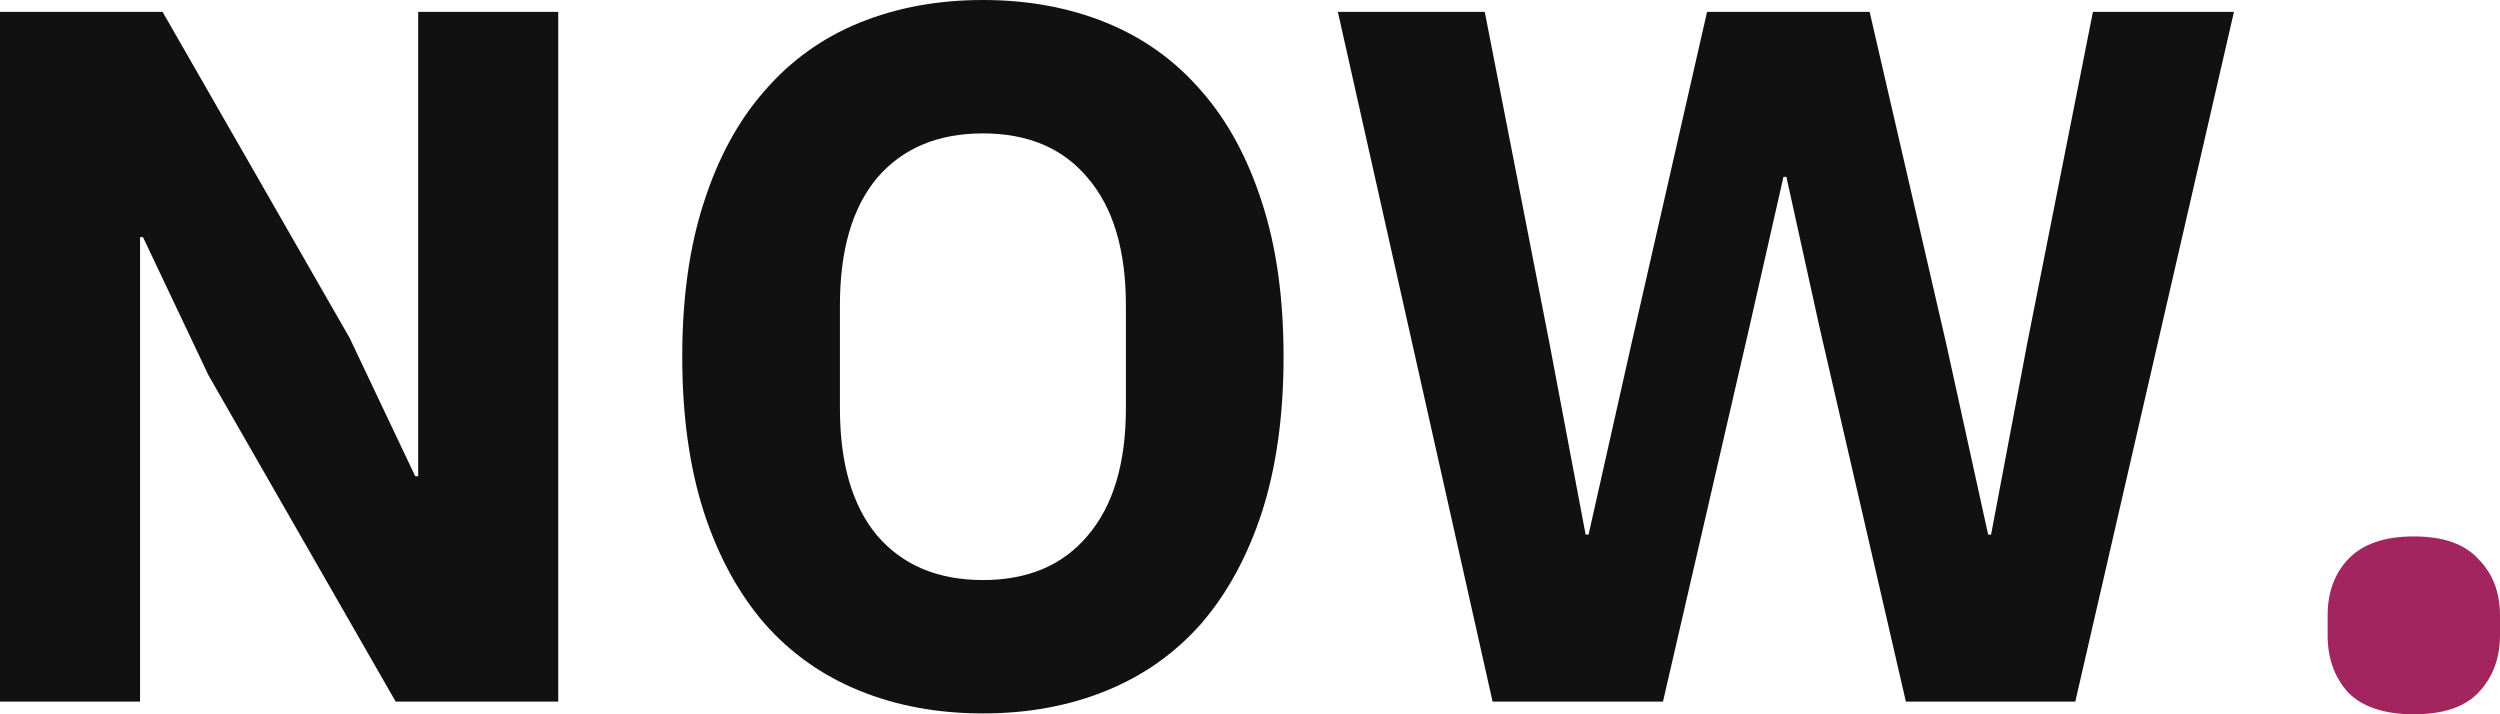
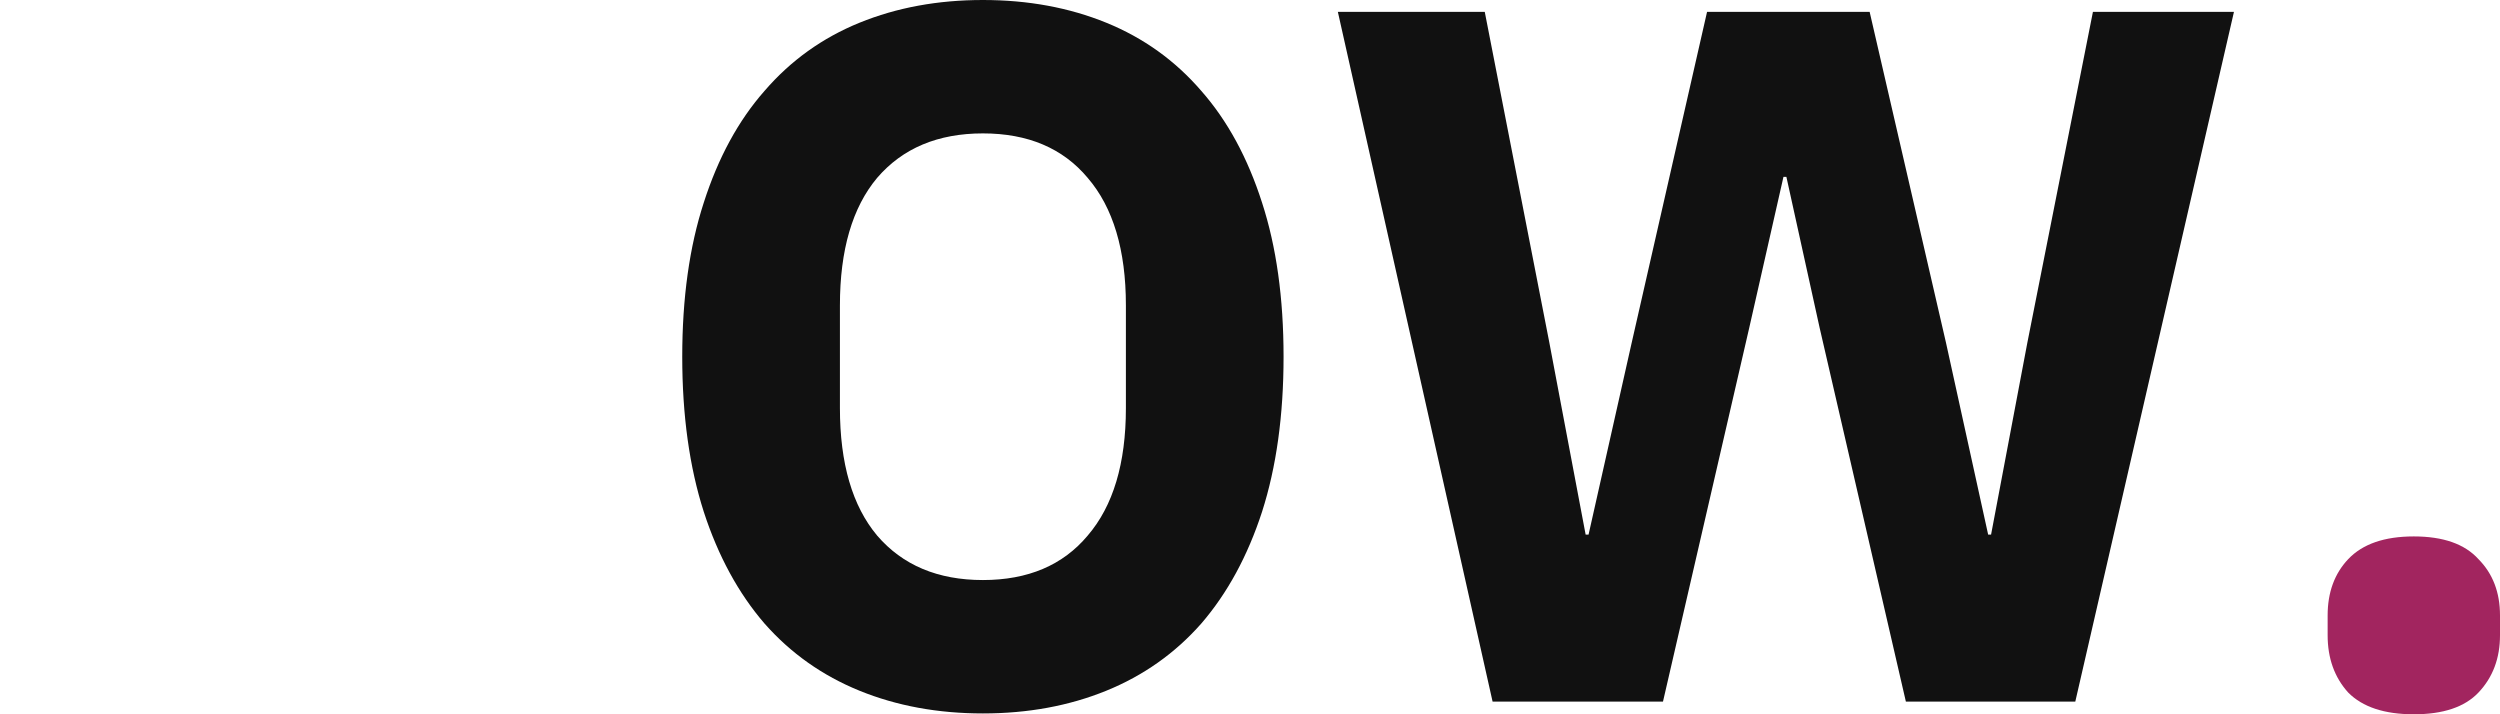
<svg xmlns="http://www.w3.org/2000/svg" width="350" height="100" viewBox="0 0 350 100" fill="none">
  <path d="M337.935 100C333.821 100 330.759 98.985 328.748 96.956C326.829 94.835 325.869 92.161 325.869 88.933V86.166C325.869 82.938 326.829 80.309 328.748 78.281C330.759 76.159 333.821 75.099 337.935 75.099C342.048 75.099 345.064 76.159 346.984 78.281C348.995 80.309 350 82.938 350 86.166V88.933C350 92.161 348.995 94.835 346.984 96.956C345.064 98.985 342.048 100 337.935 100Z" fill="#A2255F" />
-   <path d="M29.204 52.569L20.018 33.202H19.607V98.221H0V1.66H22.76L48.948 47.312L58.134 66.68H58.545V1.66H78.152V98.221H55.392L29.204 52.569Z" fill="#111111" />
  <path d="M137.607 99.881C131.3 99.881 125.541 98.821 120.331 96.7C115.121 94.578 110.688 91.443 107.032 87.293C103.375 83.05 100.542 77.839 98.531 71.66C96.52 65.389 95.514 58.149 95.514 49.941C95.514 41.733 96.52 34.539 98.531 28.36C100.542 22.088 103.375 16.878 107.032 12.727C110.688 8.485 115.121 5.303 120.331 3.182C125.541 1.061 131.3 0 137.607 0C143.914 0 149.673 1.061 154.883 3.182C160.093 5.303 164.526 8.485 168.182 12.727C171.838 16.878 174.672 22.088 176.683 28.36C178.694 34.539 179.699 41.733 179.699 49.941C179.699 58.149 178.694 65.389 176.683 71.66C174.672 77.839 171.838 83.05 168.182 87.293C164.526 91.443 160.093 94.578 154.883 96.7C149.673 98.821 143.914 99.881 137.607 99.881ZM137.607 81.206C143.914 81.206 148.804 79.13 152.278 74.98C155.842 70.83 157.625 64.881 157.625 57.134V42.747C157.625 35 155.842 29.051 152.278 24.901C148.804 20.751 143.914 18.676 137.607 18.676C131.3 18.676 126.364 20.751 122.799 24.901C119.326 29.051 117.589 35 117.589 42.747V57.134C117.589 64.881 119.326 70.83 122.799 74.98C126.364 79.13 131.3 81.206 137.607 81.206Z" fill="#111111" />
  <path d="M208.962 98.221L187.299 1.66H207.866L216.915 48.004L221.988 74.842H222.399L228.432 48.004L238.989 1.66H261.749L272.444 48.004L278.34 74.842H278.751L283.824 48.004L293.01 1.66H312.754L290.542 98.221H266.822L254.757 45.929L250.095 24.763H249.684L244.885 45.929L232.819 98.221H208.962Z" fill="#111111" />
</svg>